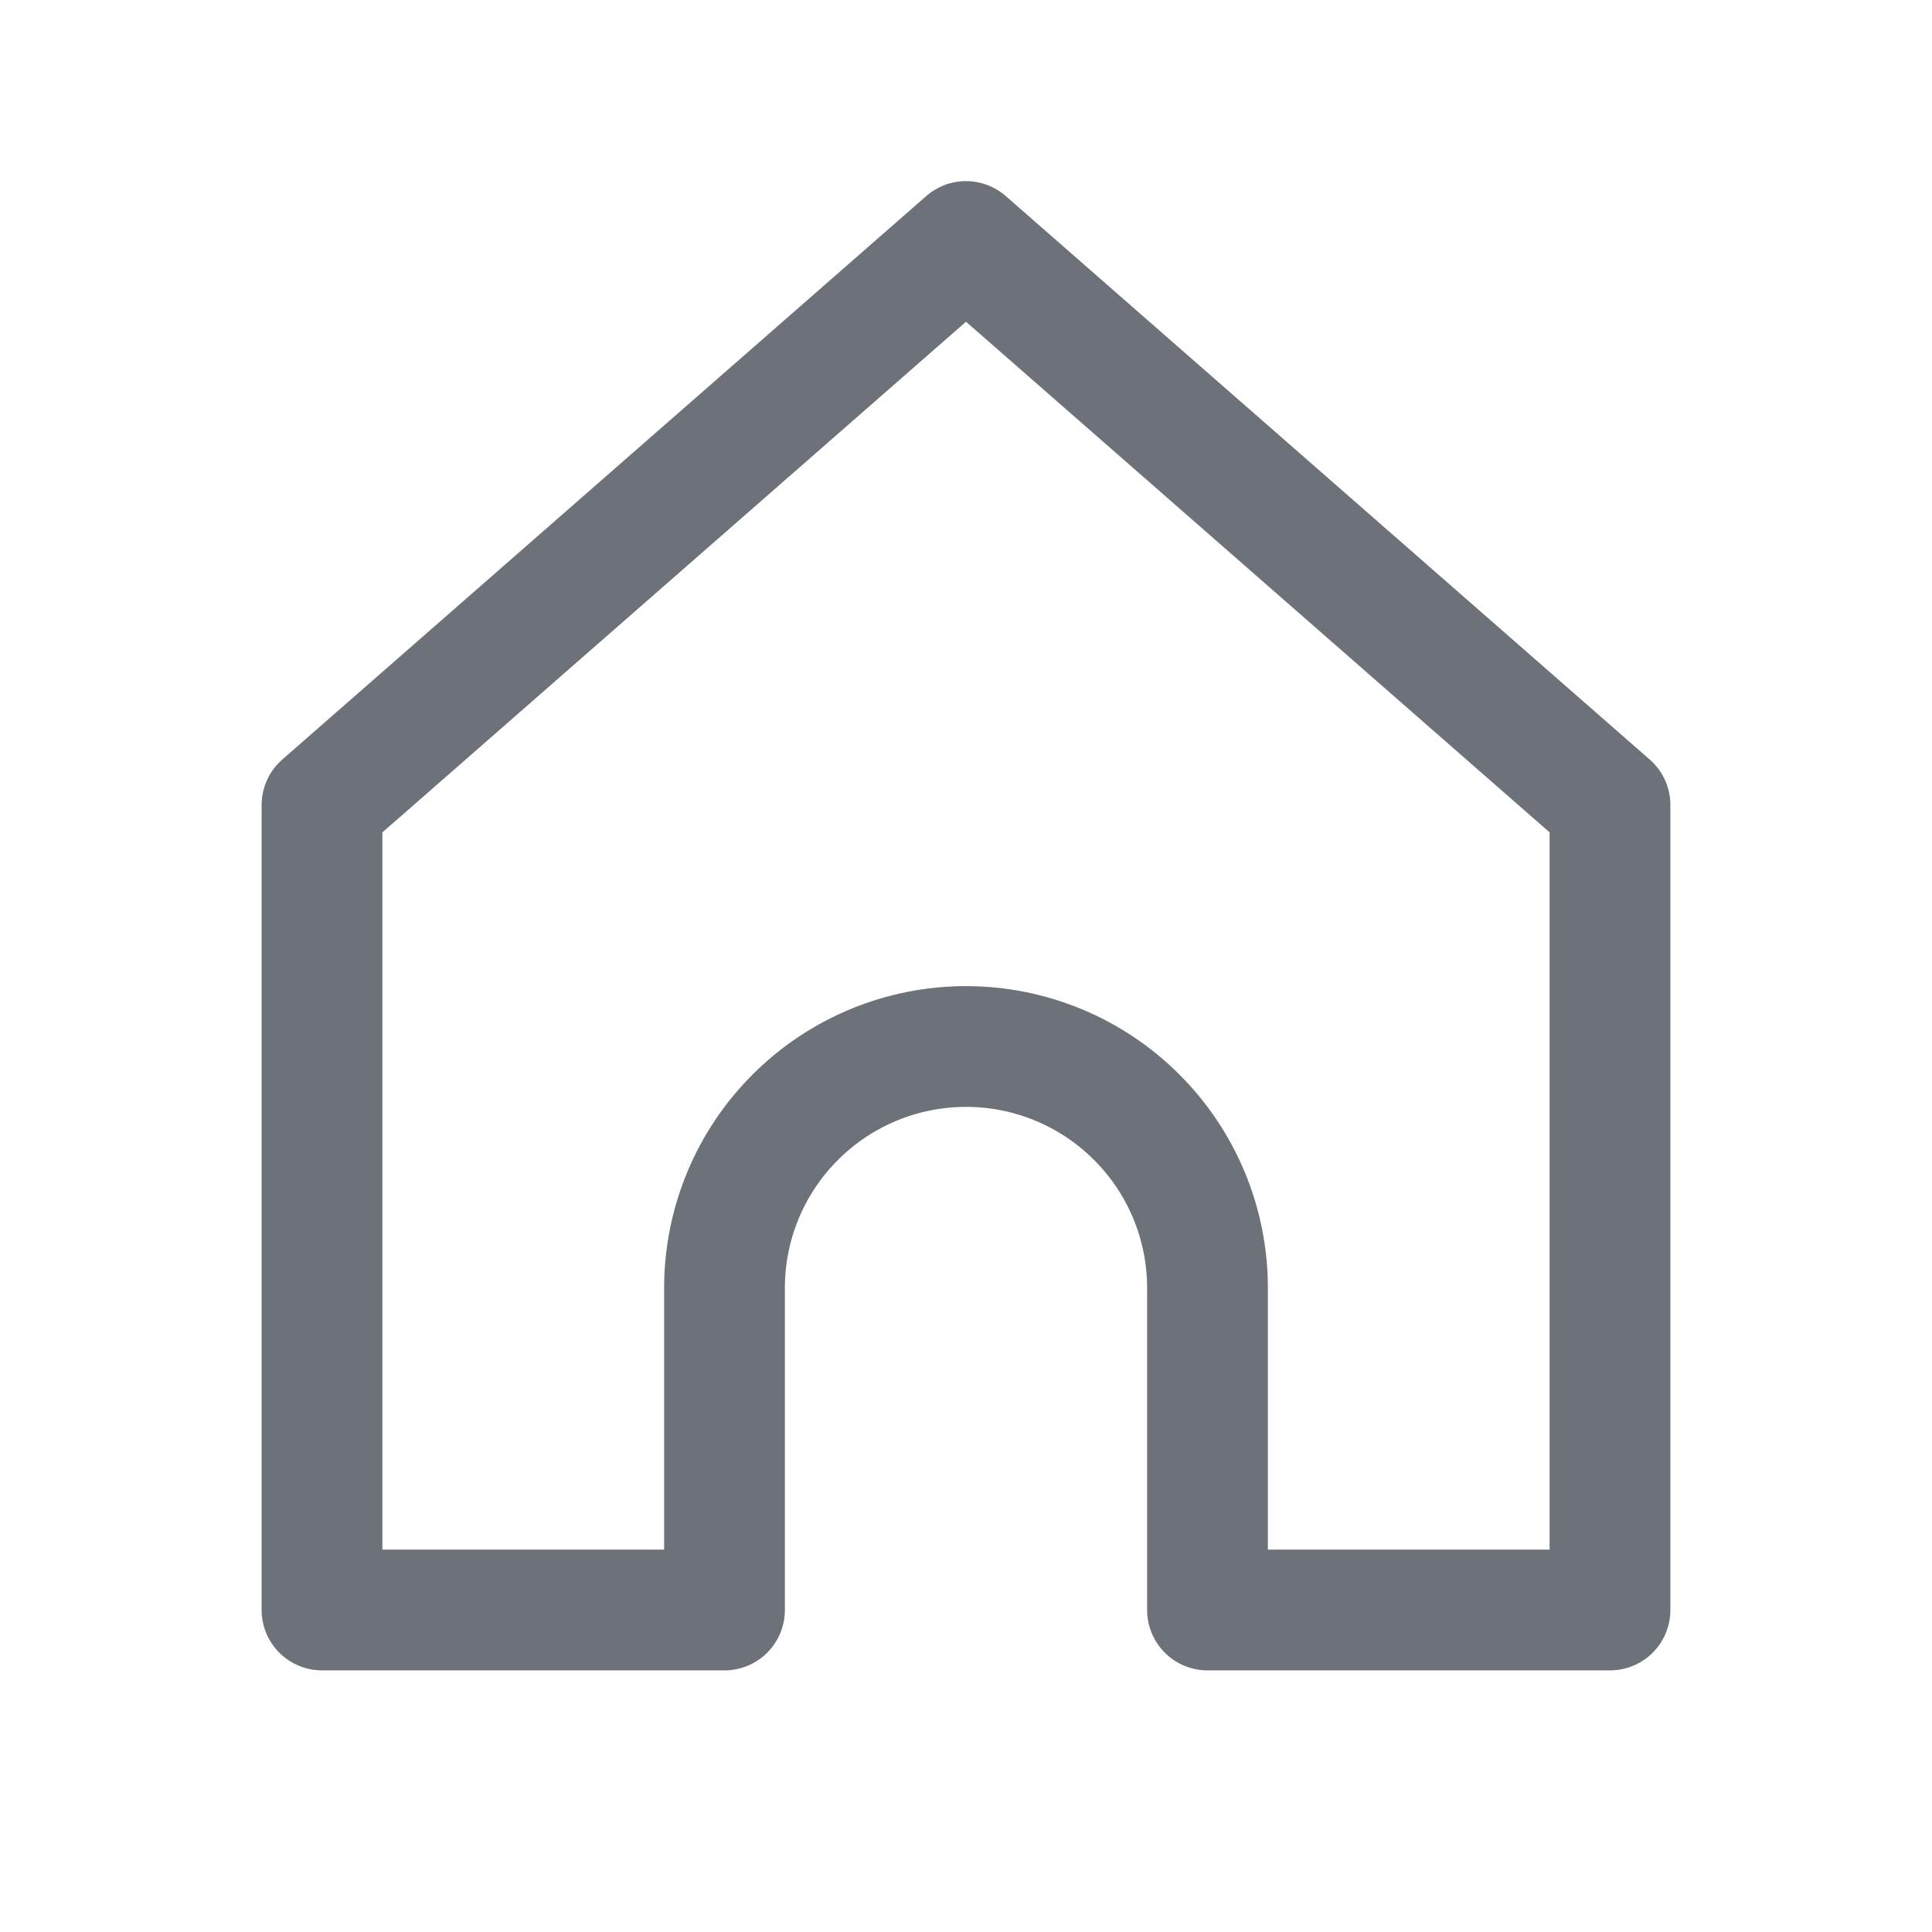
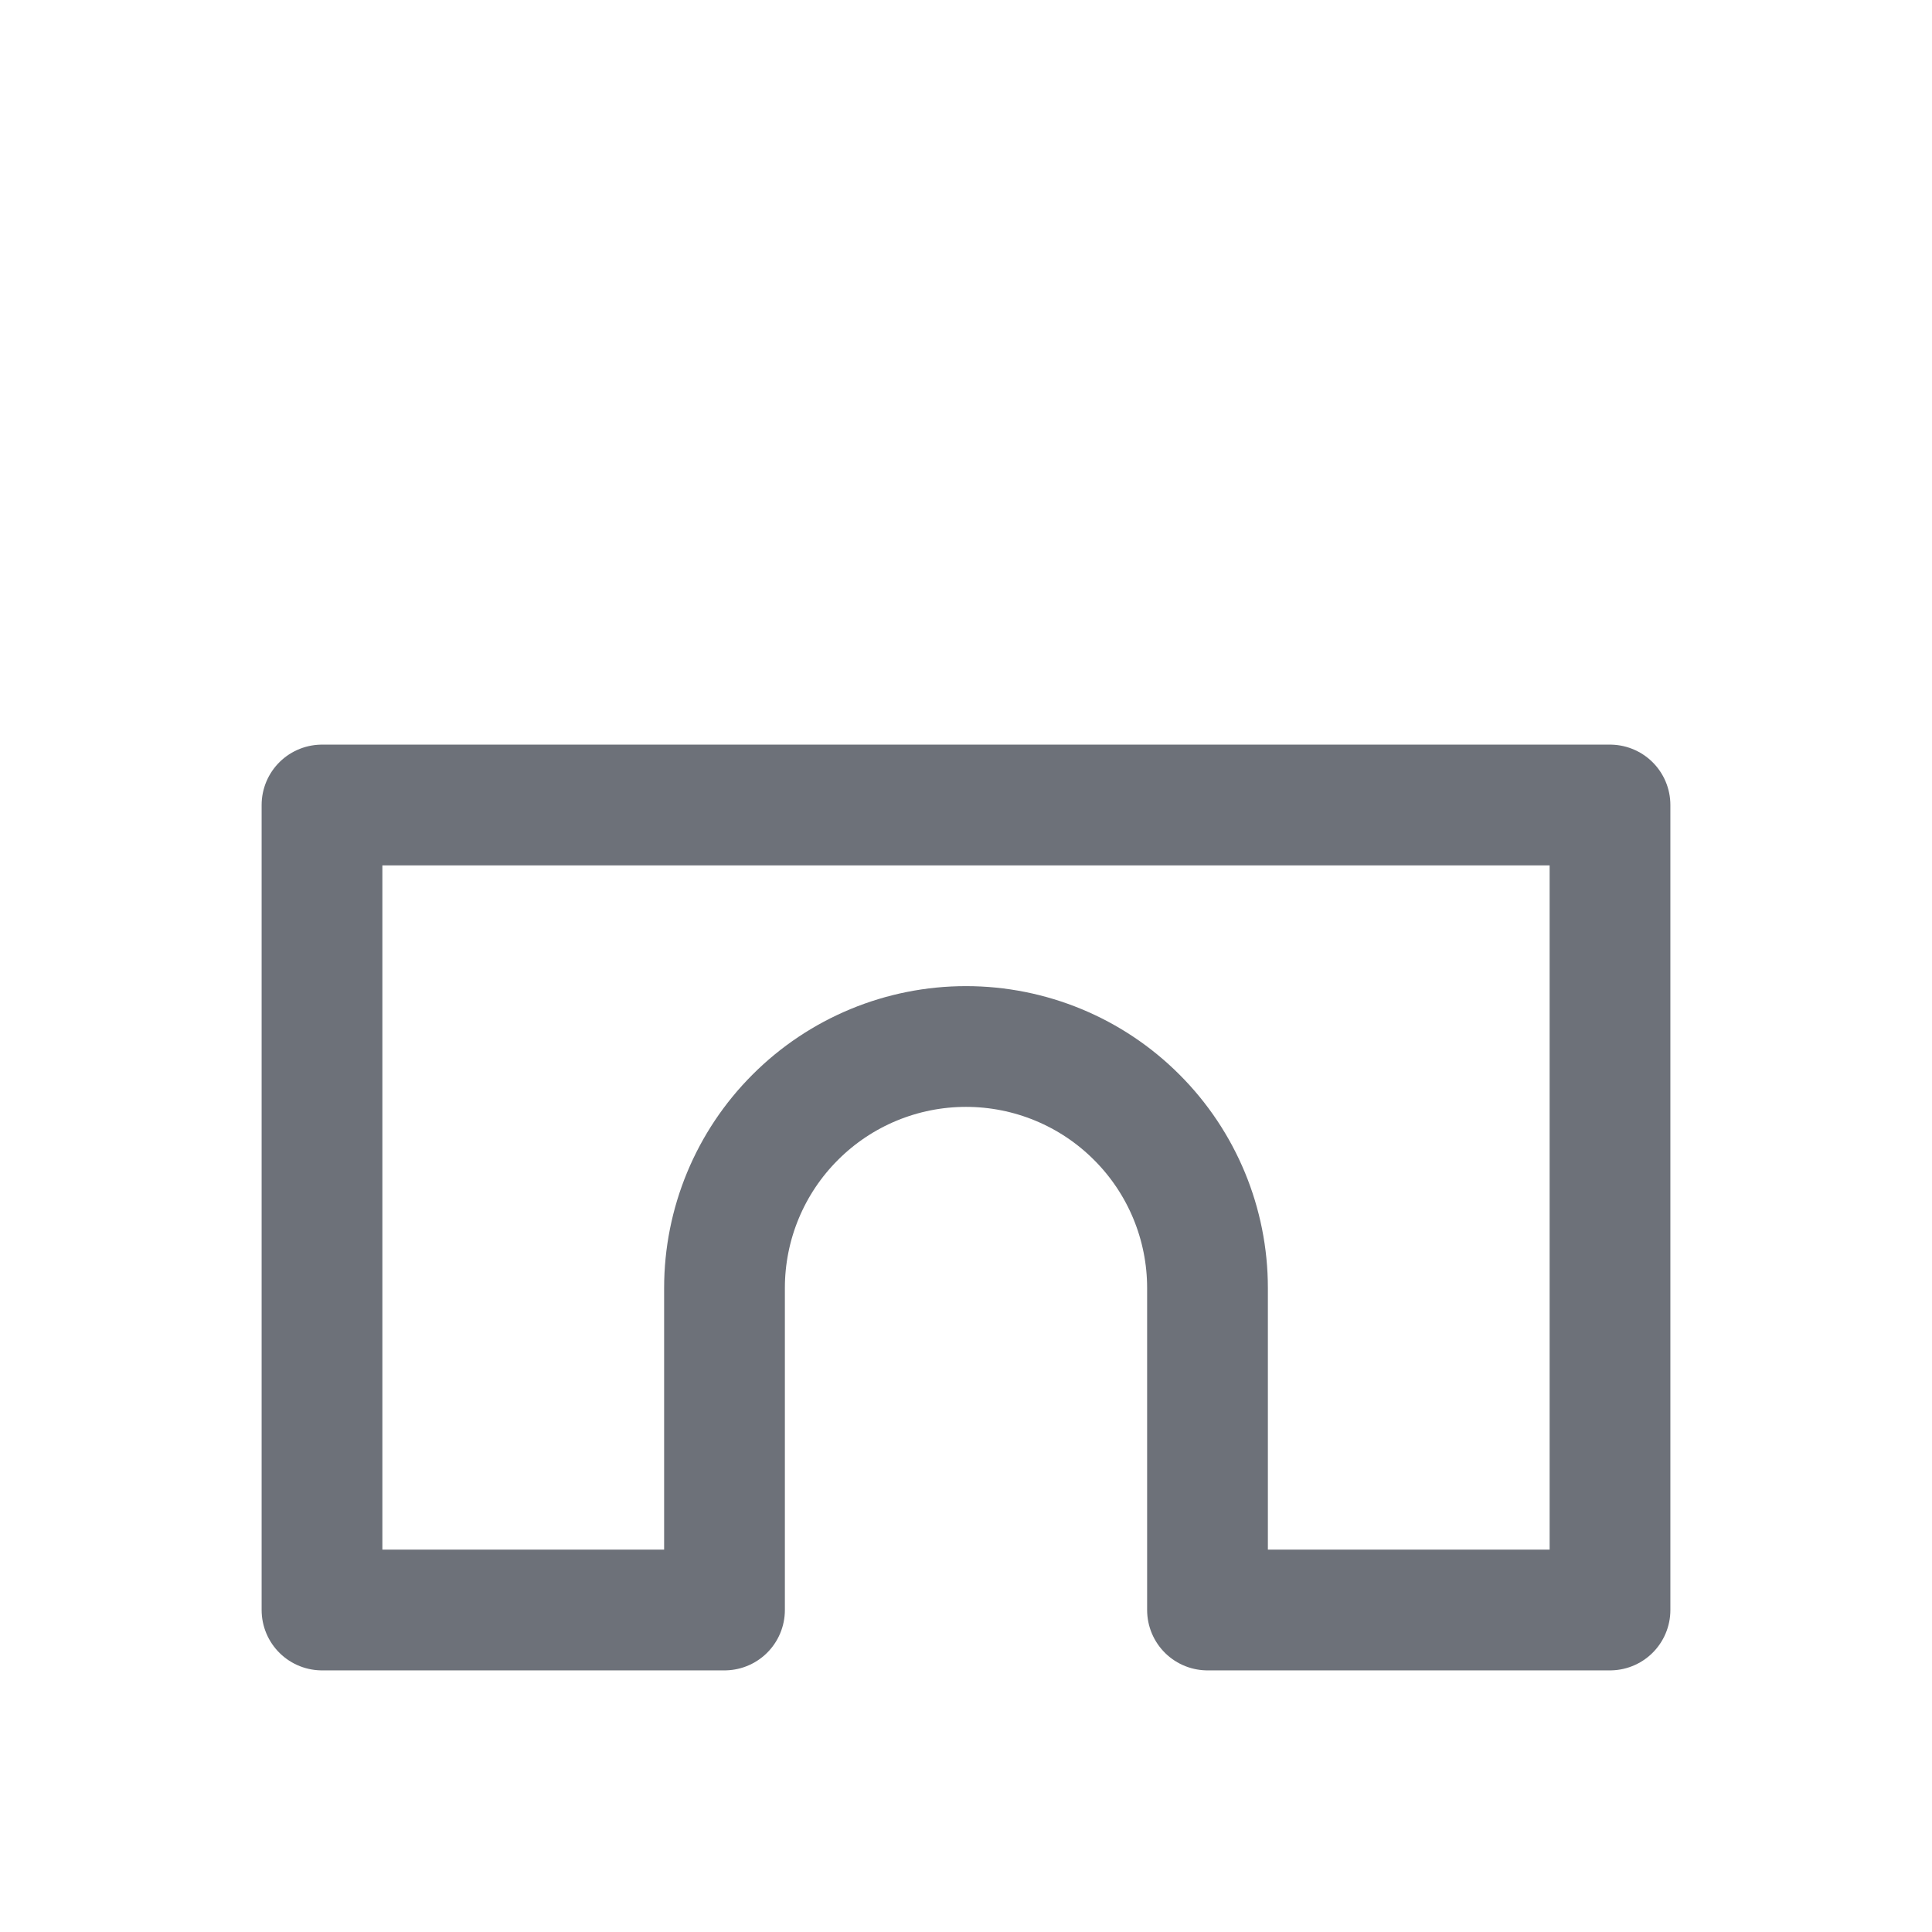
<svg xmlns="http://www.w3.org/2000/svg" width="24" height="24" viewBox="0 0 24 24" fill="none">
-   <path d="M4 10L12 3L20 10V20H15V16C15 15.204 14.684 14.441 14.121 13.879C13.559 13.316 12.796 13 12 13C11.204 13 10.441 13.316 9.879 13.879C9.316 14.441 9 15.204 9 16V20H4V10Z" stroke="#6D7179" stroke-width="1.5" stroke-linecap="round" stroke-linejoin="round" />
+   <path d="M4 10L20 10V20H15V16C15 15.204 14.684 14.441 14.121 13.879C13.559 13.316 12.796 13 12 13C11.204 13 10.441 13.316 9.879 13.879C9.316 14.441 9 15.204 9 16V20H4V10Z" stroke="#6D7179" stroke-width="1.5" stroke-linecap="round" stroke-linejoin="round" />
</svg>